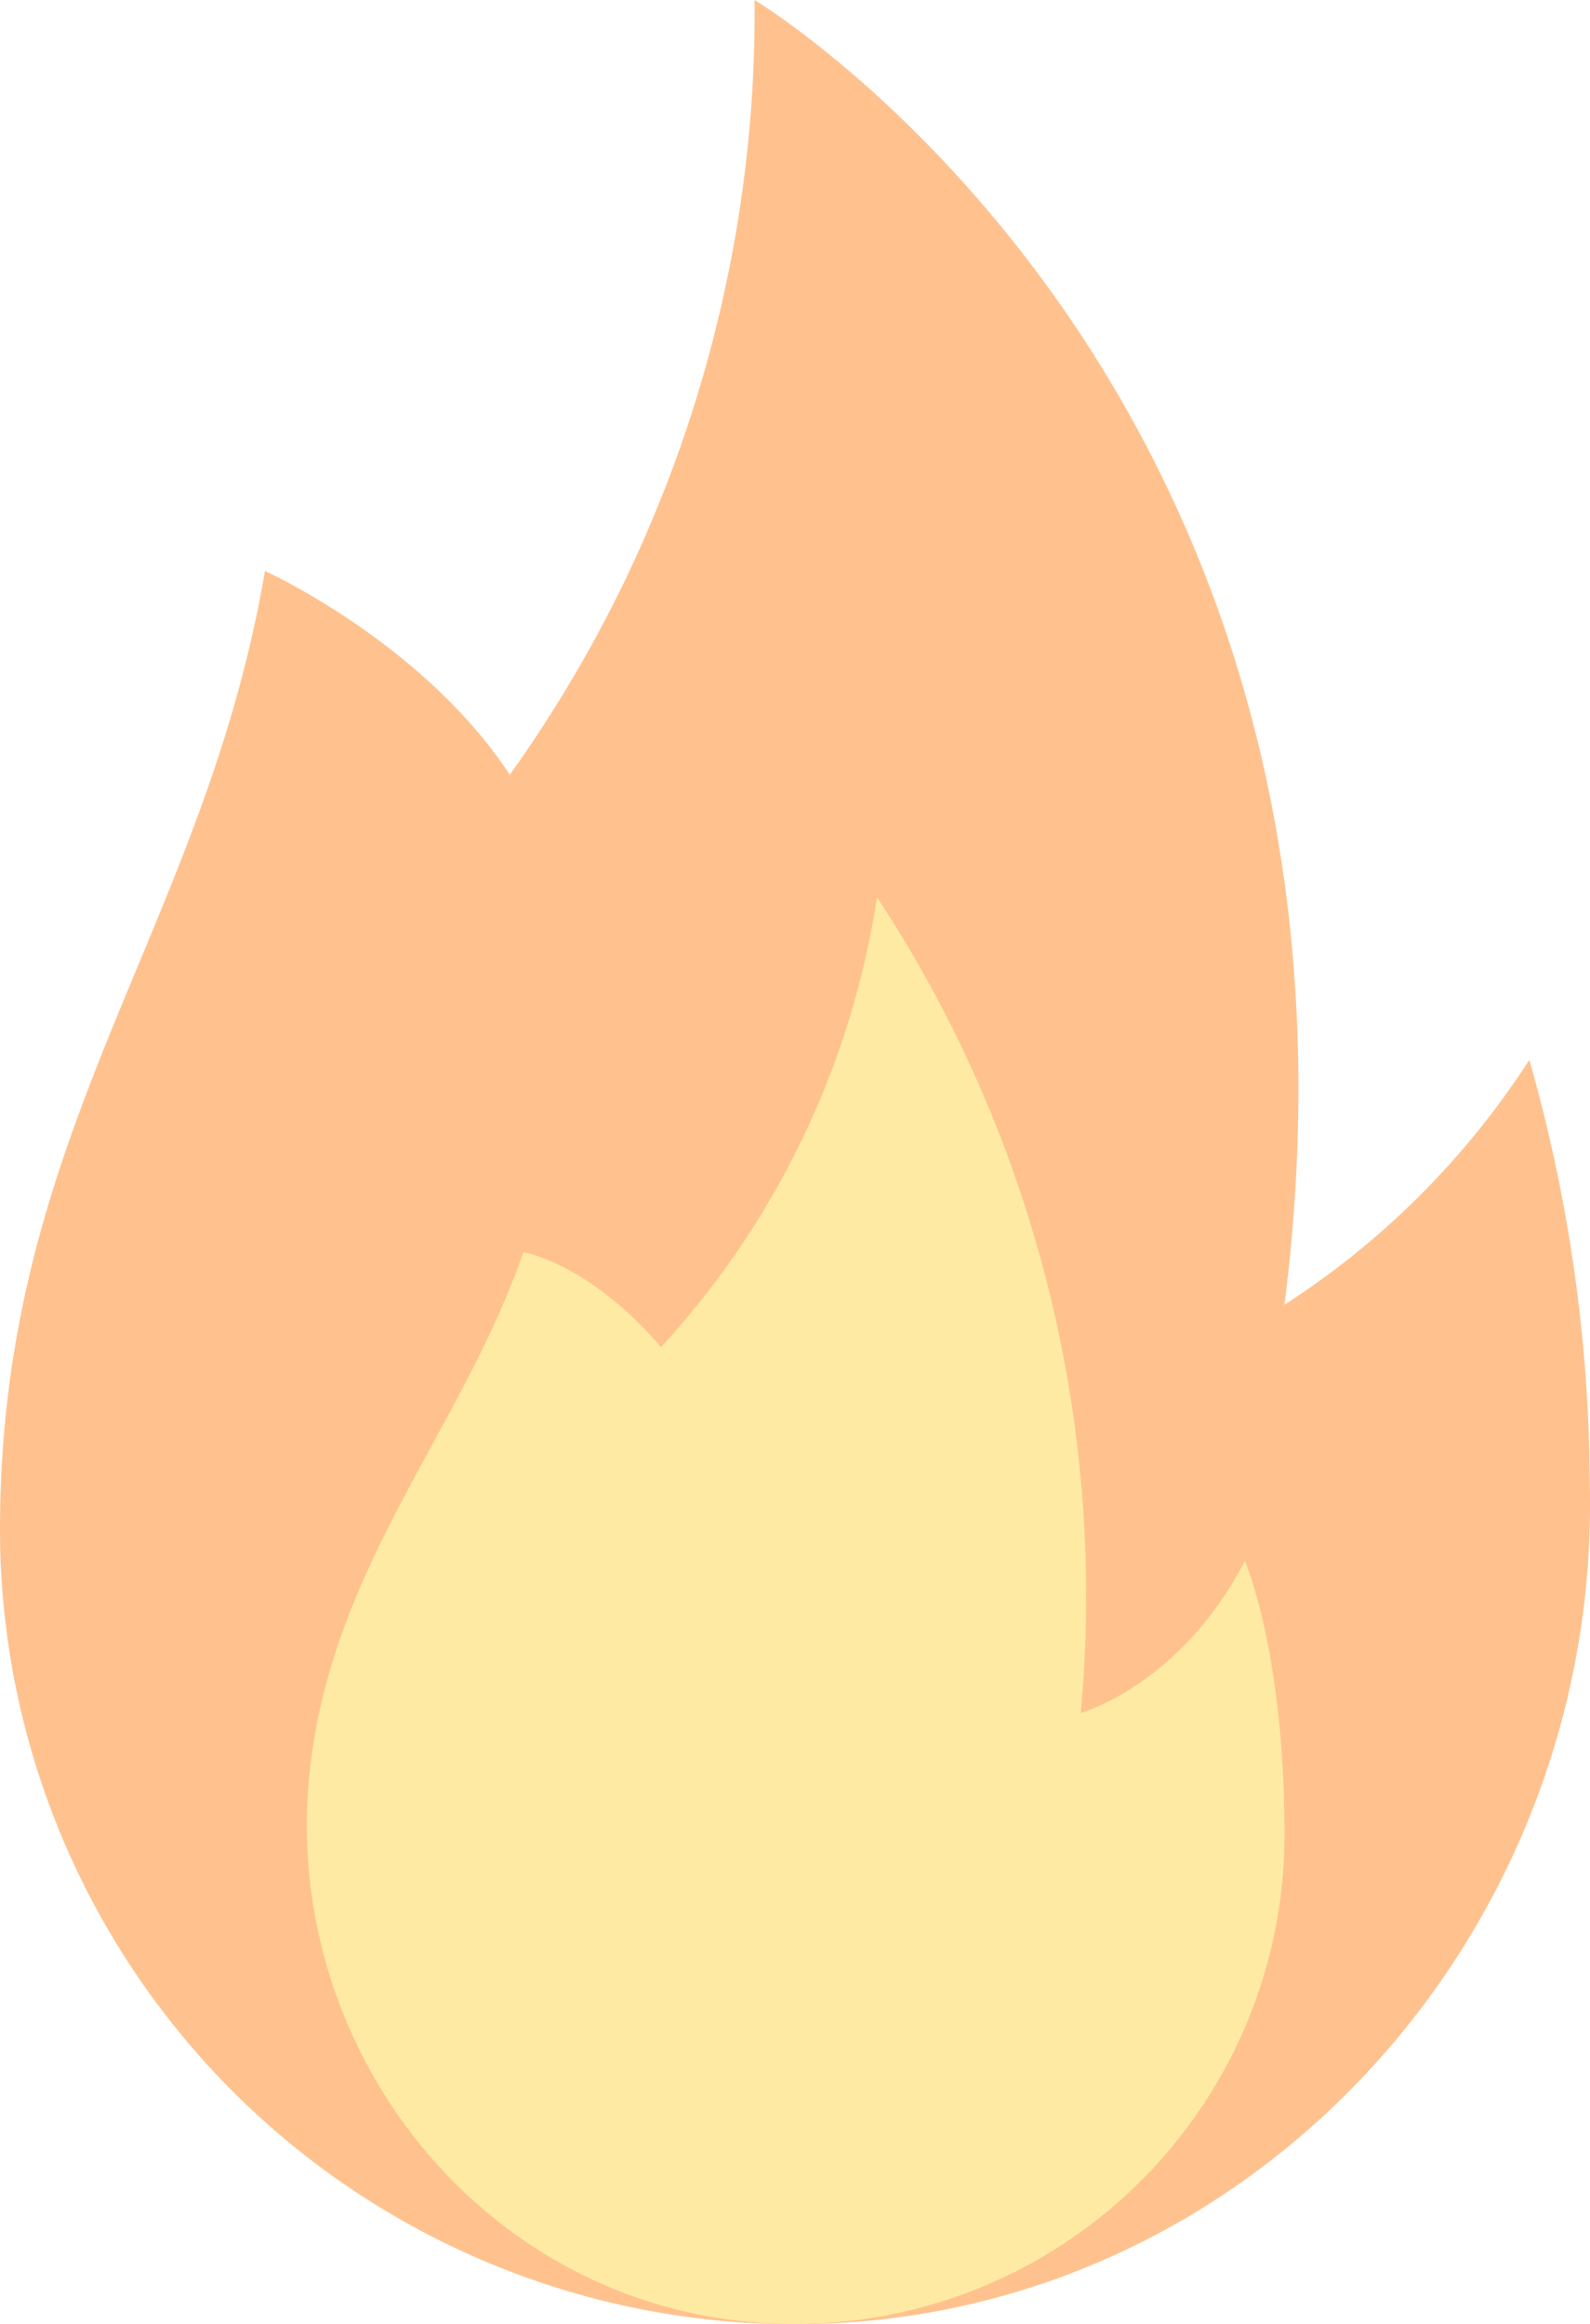
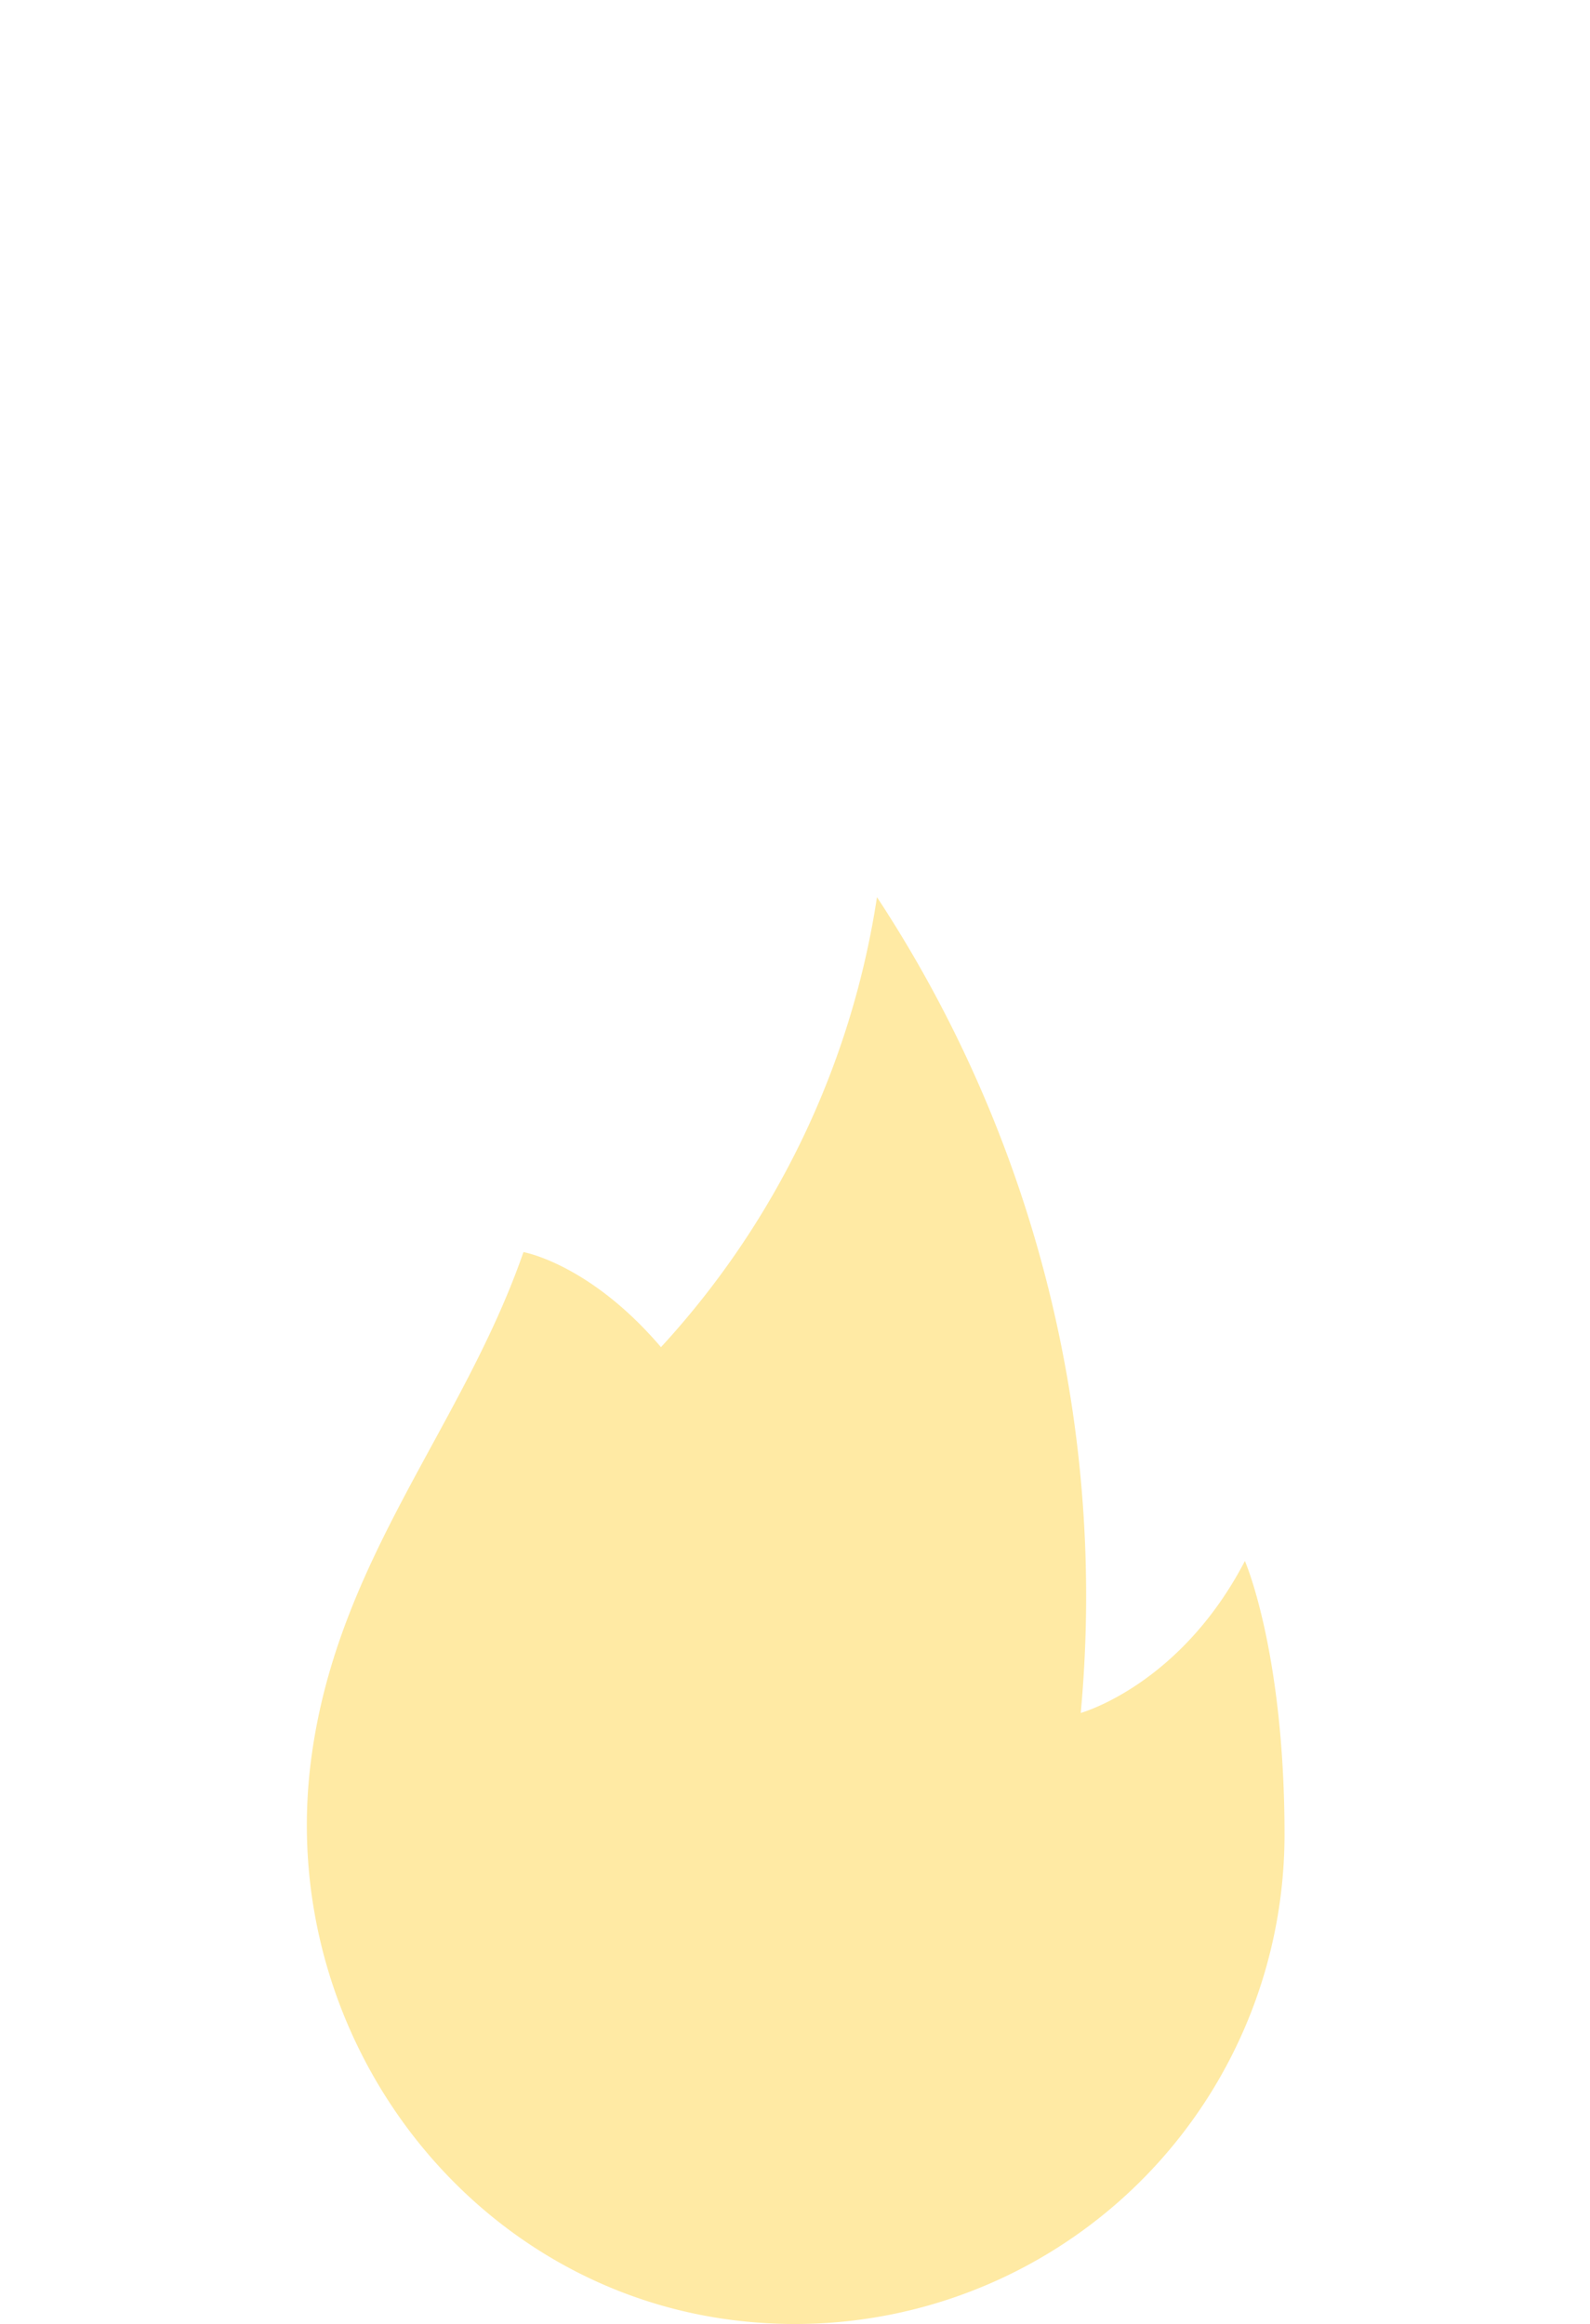
<svg xmlns="http://www.w3.org/2000/svg" viewBox="0 0 64.635 94.481">
  <defs>
    <style>
      .cls-1 {
        opacity: 0.7;
      }

      .cls-2 {
        fill: #ffa85e;
      }

      .cls-3 {
        fill: #ffe17d;
      }
    </style>
  </defs>
  <g id="Schlammverbrennung" class="cls-1">
-     <path id="Pfad_306" data-name="Pfad 306" class="cls-2" d="M30.674,0S56.928,15.747,52.216,53.036a33.272,33.272,0,0,0,9.952-9.952,63.637,63.637,0,0,1,2.459,17.327c.41,18.352-13.991,34.1-32.372,34.069A32.309,32.309,0,0,1,0,62.168C0,45.894,8.283,37.816,10.771,23.21c0,0,6.41,2.9,9.952,8.283A53.265,53.265,0,0,0,30.674,0Zm0,0" />
    <path id="Pfad_307" data-name="Pfad 307" class="cls-3" d="M80.749,151.586c-2.634,5.064-6.673,6.176-6.673,6.176A51.708,51.708,0,0,0,65.793,124.6h0a34.692,34.692,0,0,1-8.781,18.293c-2.9-3.4-5.59-3.864-5.59-3.864-2.459,7.083-7.493,12.41-8.605,20.43-1.61,11.5,6.673,22.3,18.235,23.093a19.9,19.9,0,0,0,21.308-19.844c0-7.434-1.61-11.122-1.61-11.122Zm0,0" transform="translate(-30.143 -88.131)" />
  </g>
</svg>